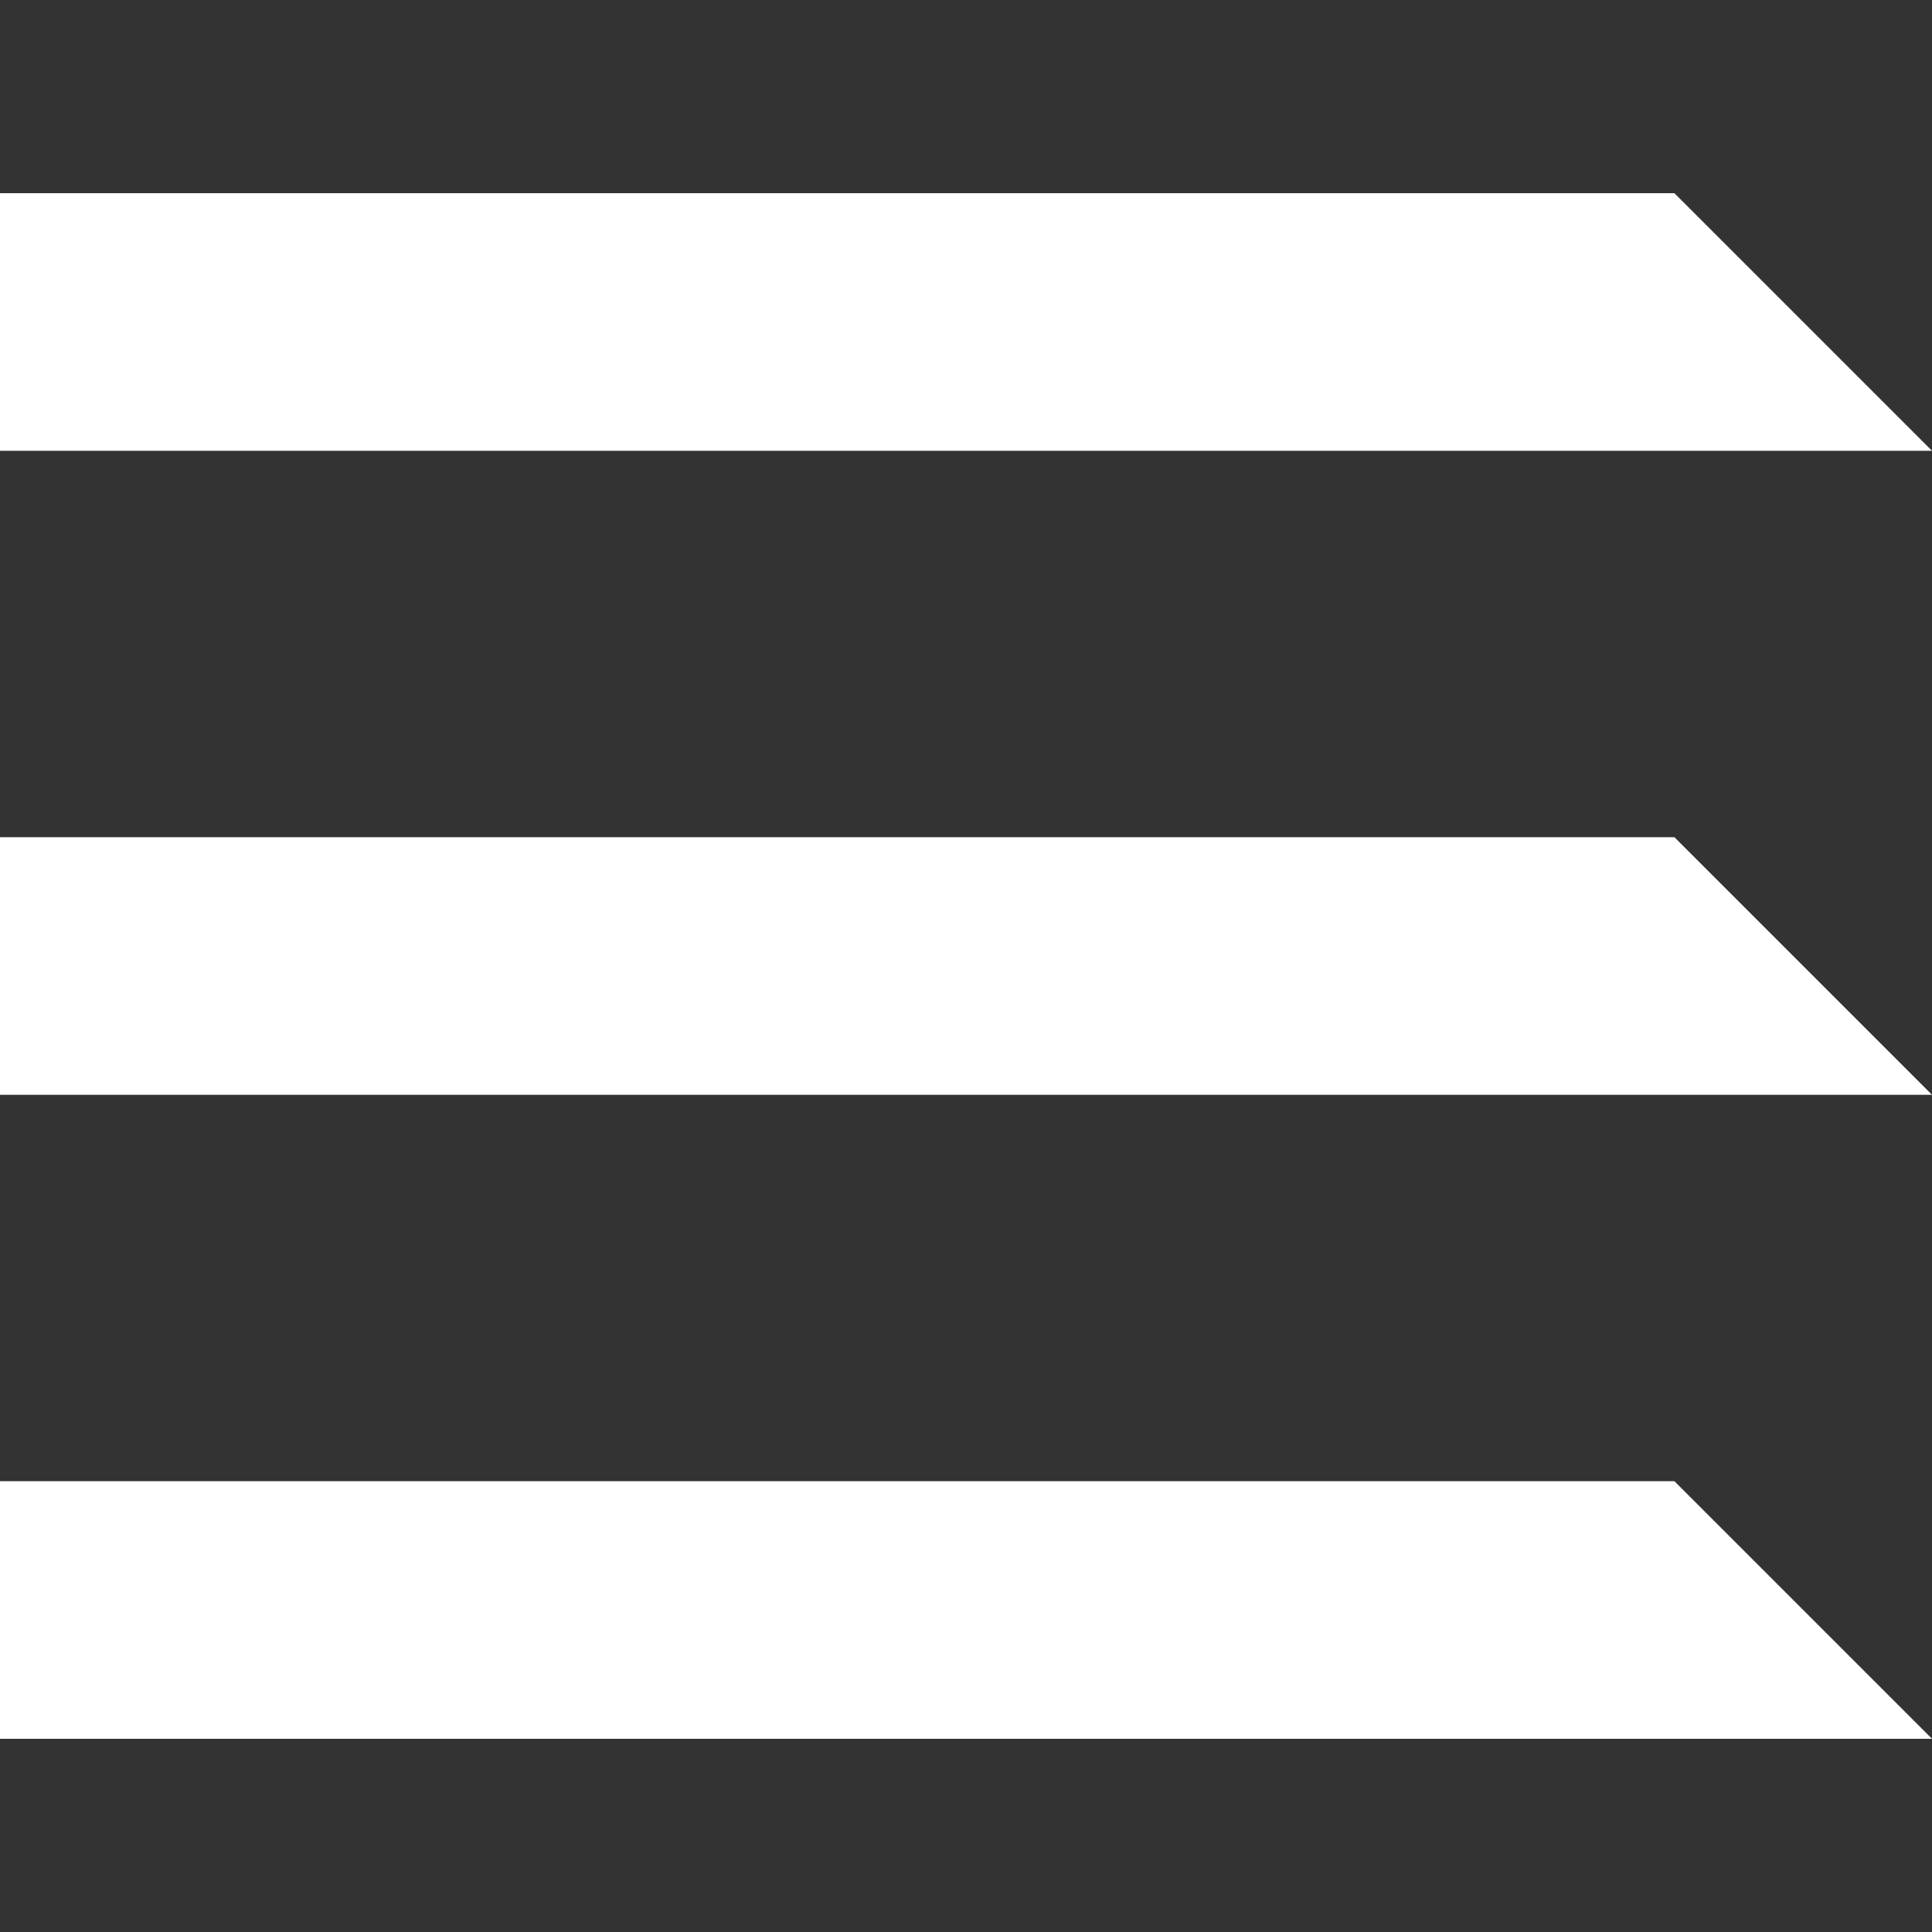
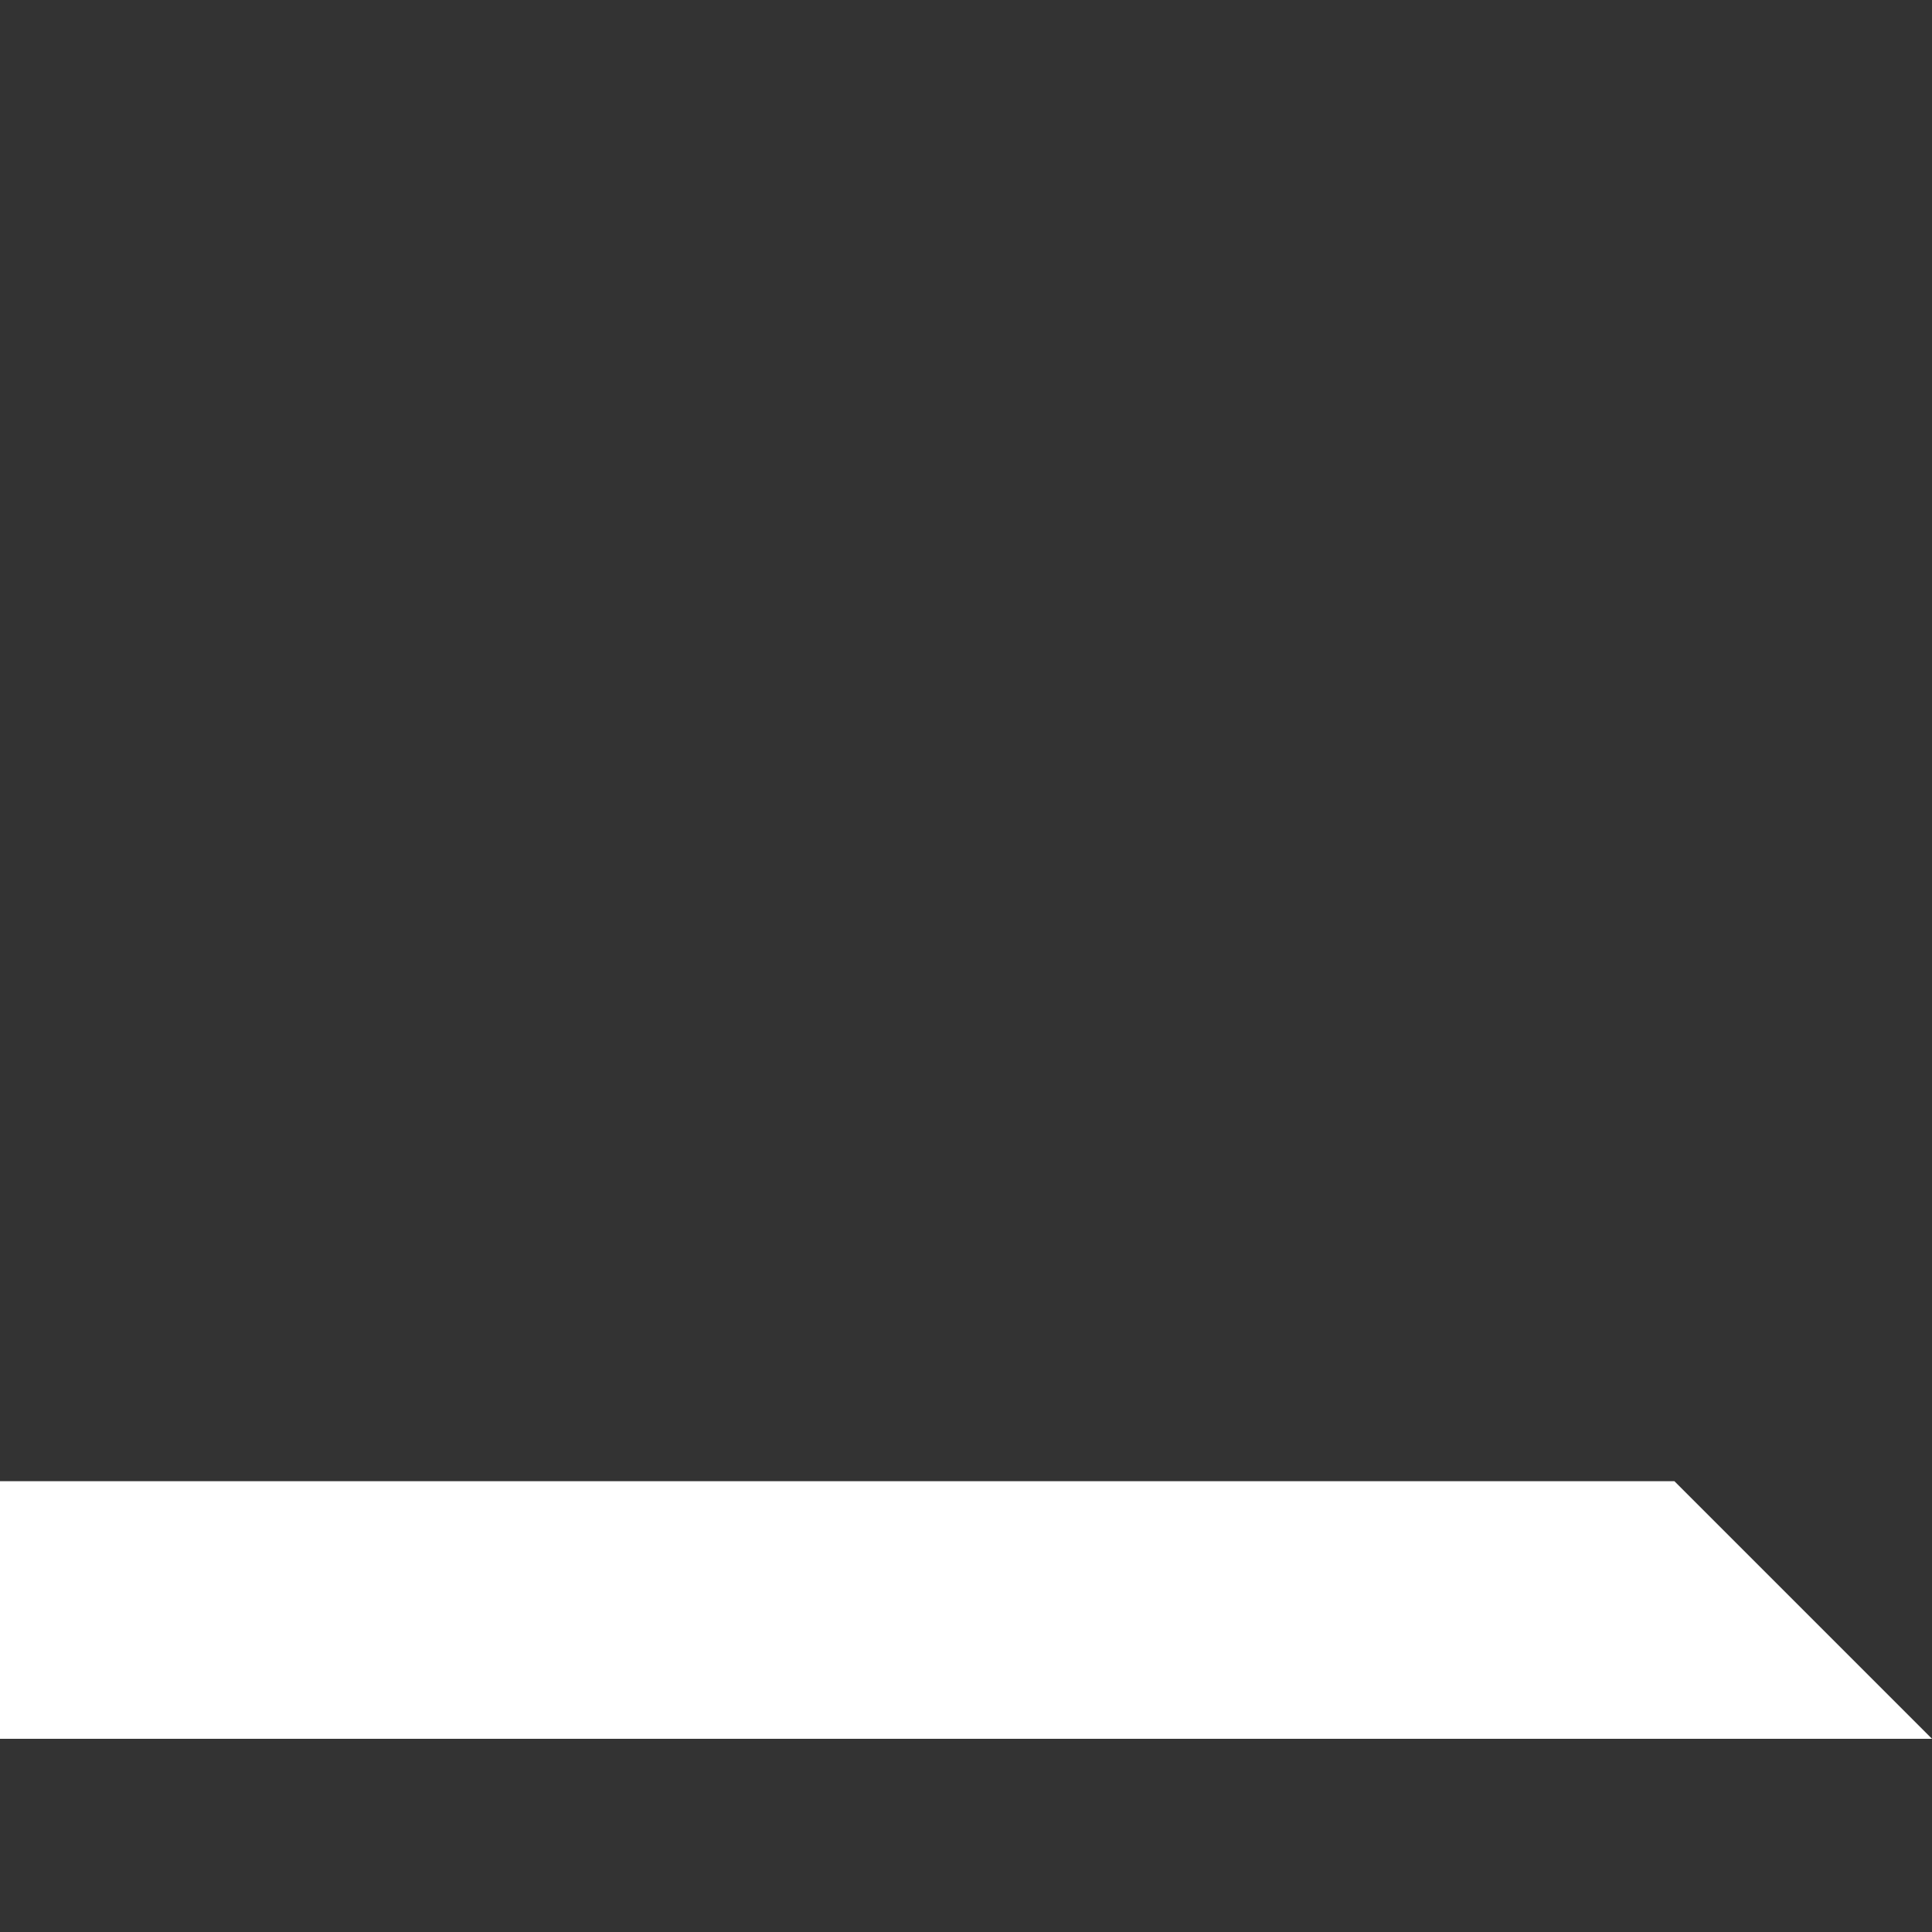
<svg xmlns="http://www.w3.org/2000/svg" width="24" height="24" viewBox="0 0 24 24" fill="none">
  <rect x="0" y="0" width="24" height="24" fill="#333333" stroke="none" />
-   <path d="M0 2.4H20.8L24 5.6H0V2.4Z" fill="white" />
-   <path d="M0 10.4H20.8L24 13.6H0V10.4Z" fill="white" />
  <path d="M0 18.4H20.8L24 21.6H0V18.4Z" fill="white" />
</svg>